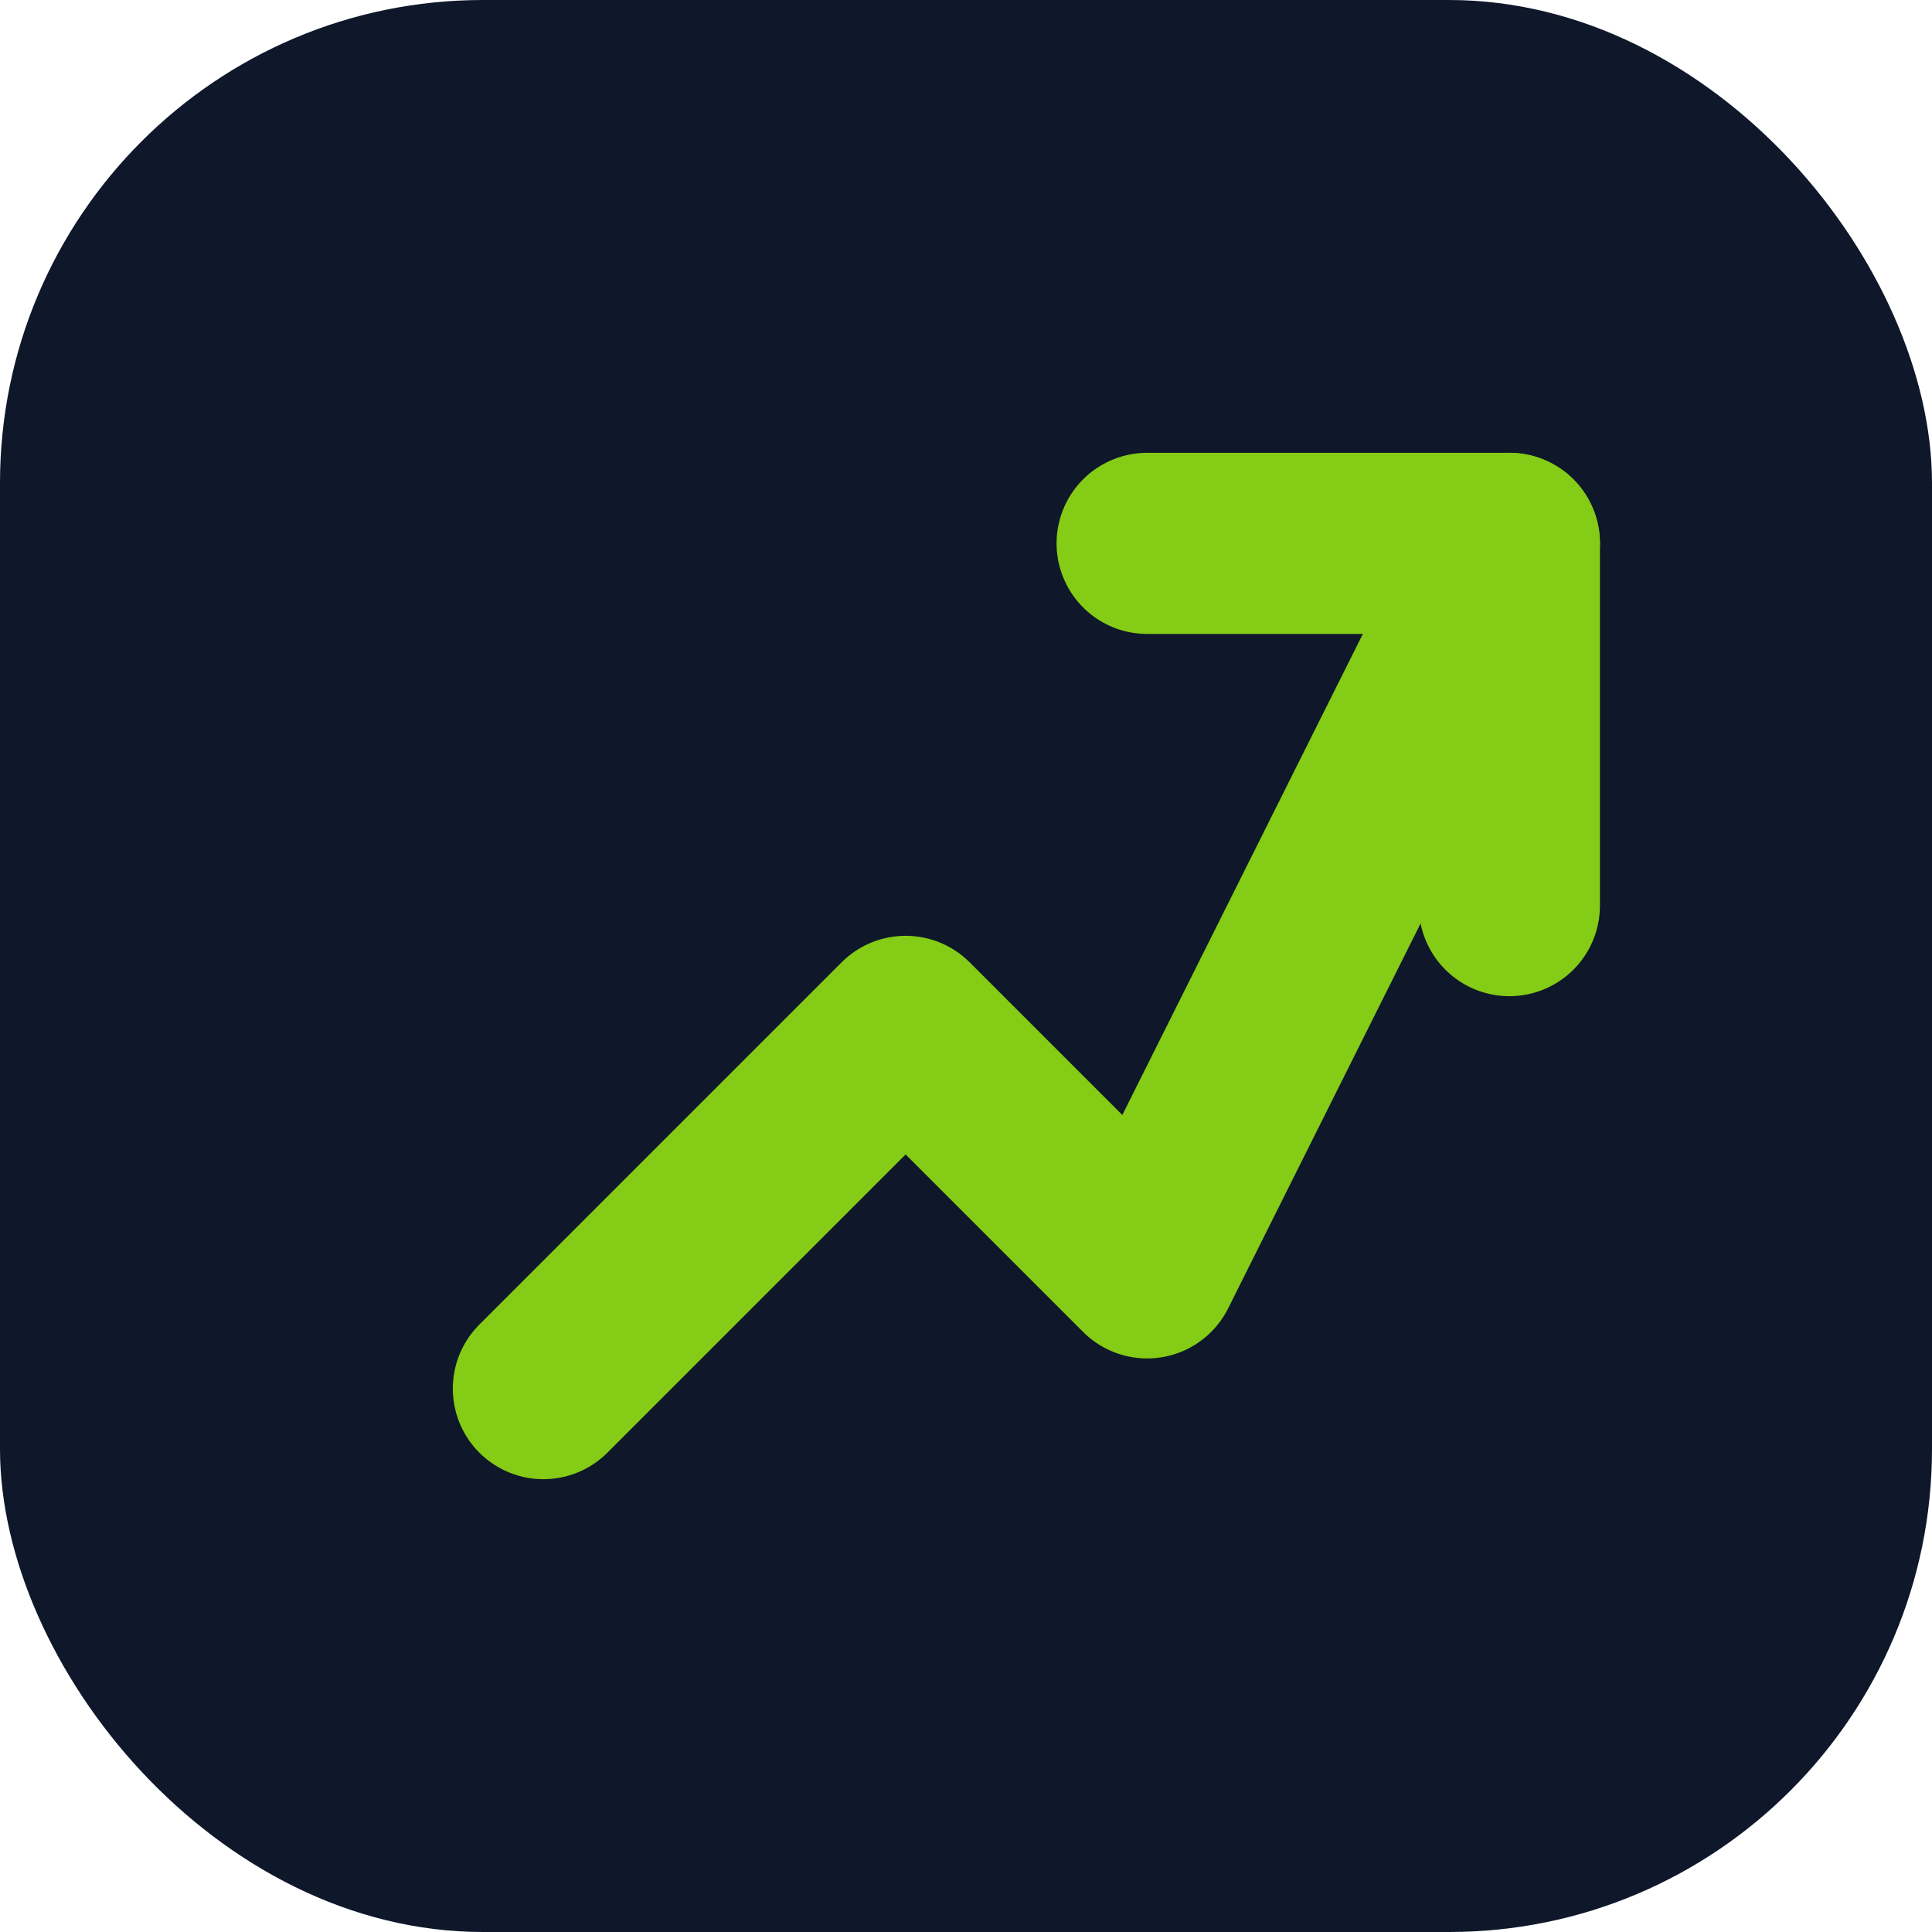
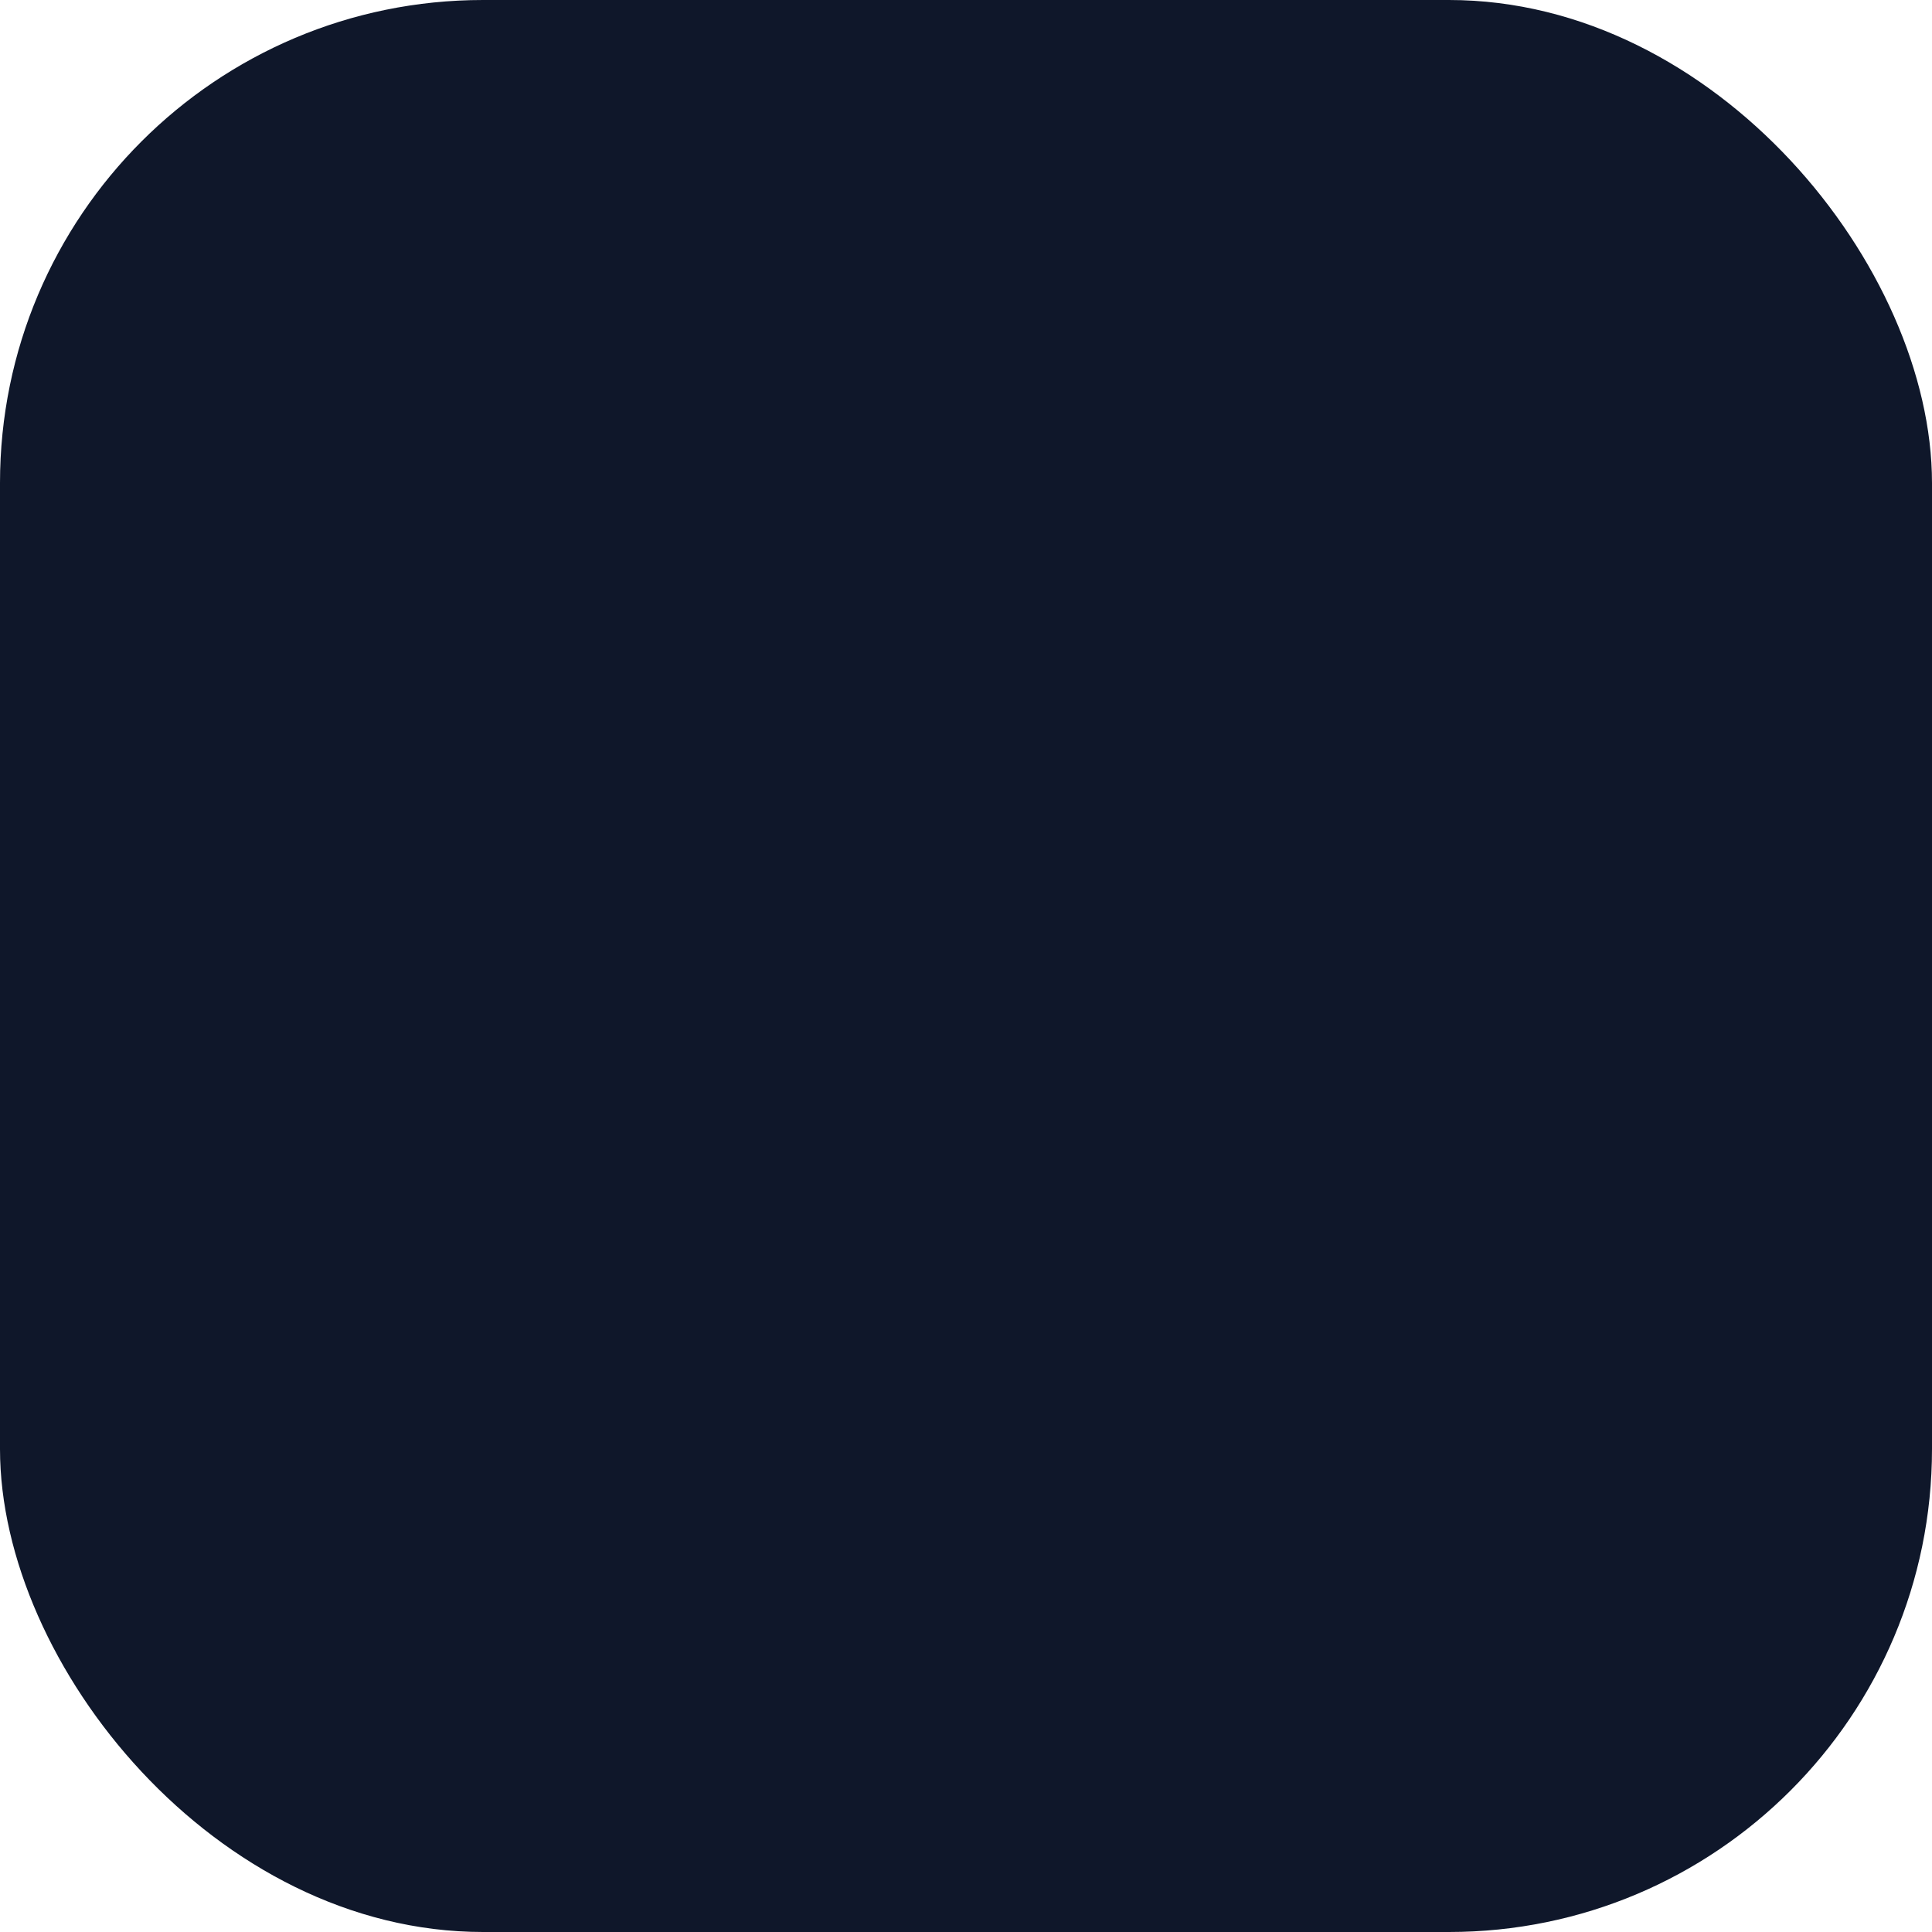
<svg xmlns="http://www.w3.org/2000/svg" width="64" height="64" viewBox="0 0 64 64" fill="none">
  <rect width="64" height="64" rx="16" fill="#0F172A" />
-   <path d="M18 46L30 34L38 42L50 18" stroke="#84CC16" stroke-width="6" stroke-linecap="round" stroke-linejoin="round" />
-   <path d="M38 18H50V30" stroke="#84CC16" stroke-width="6" stroke-linecap="round" stroke-linejoin="round" />
</svg>